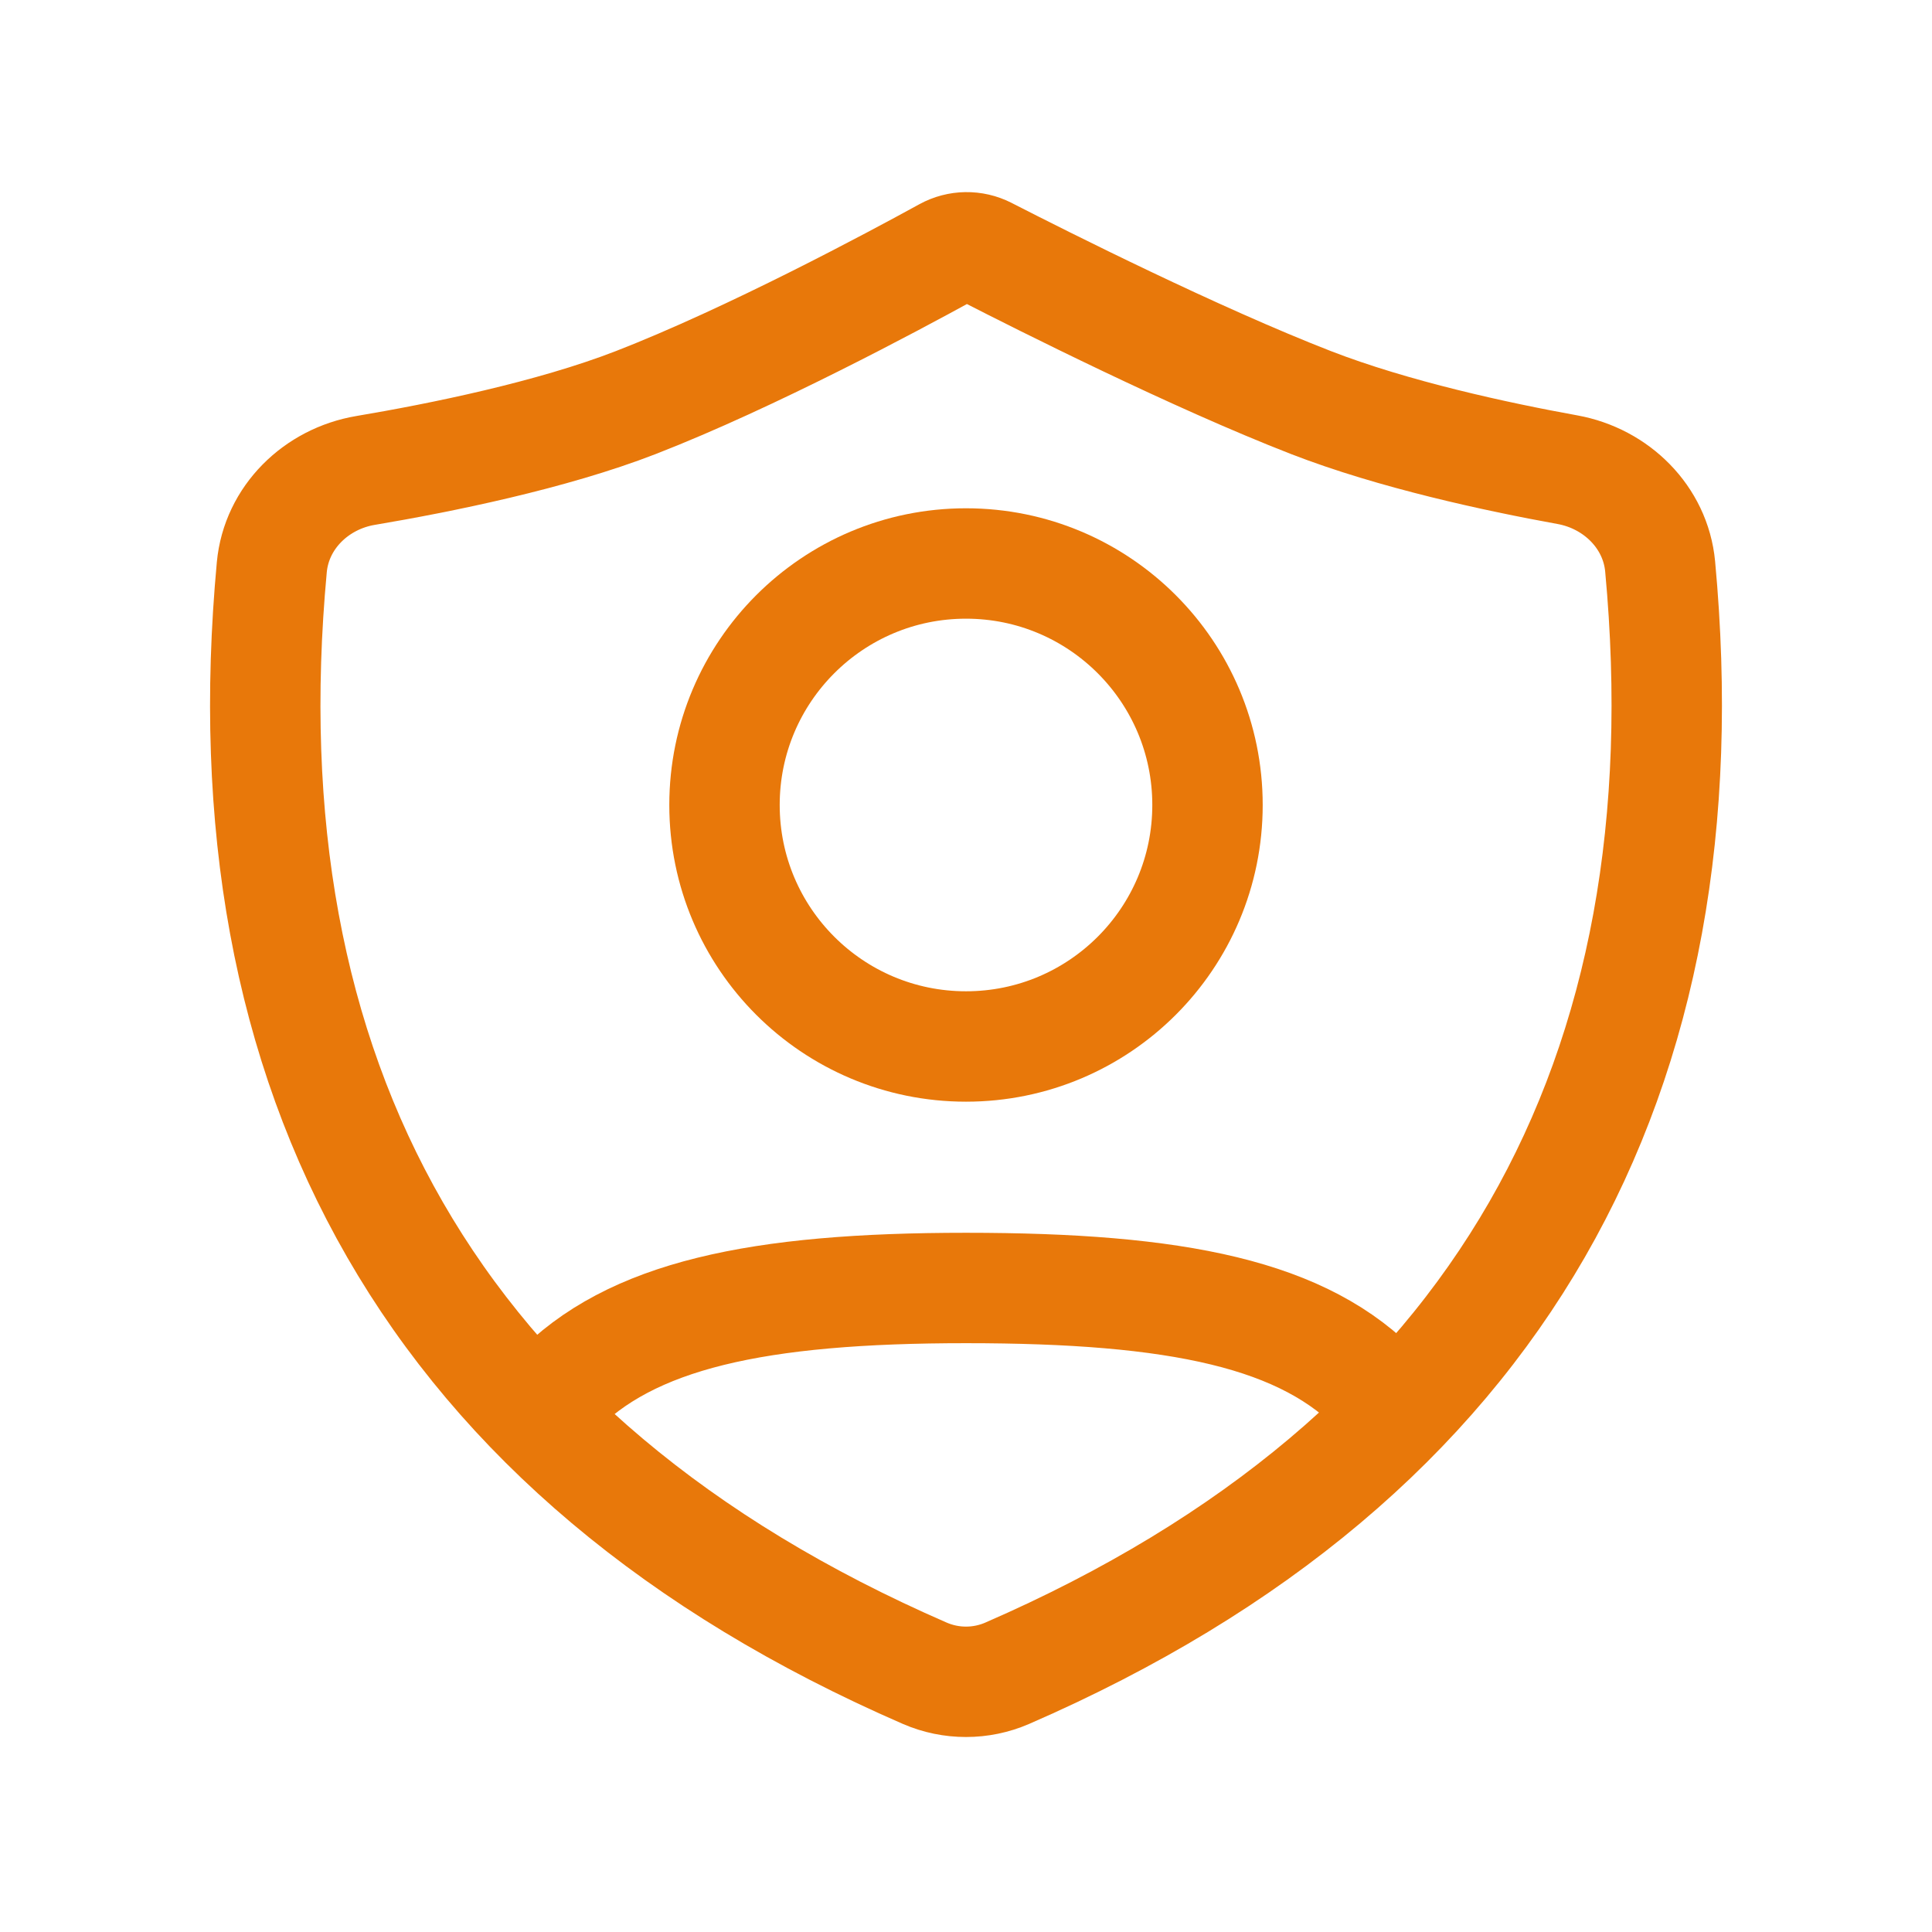
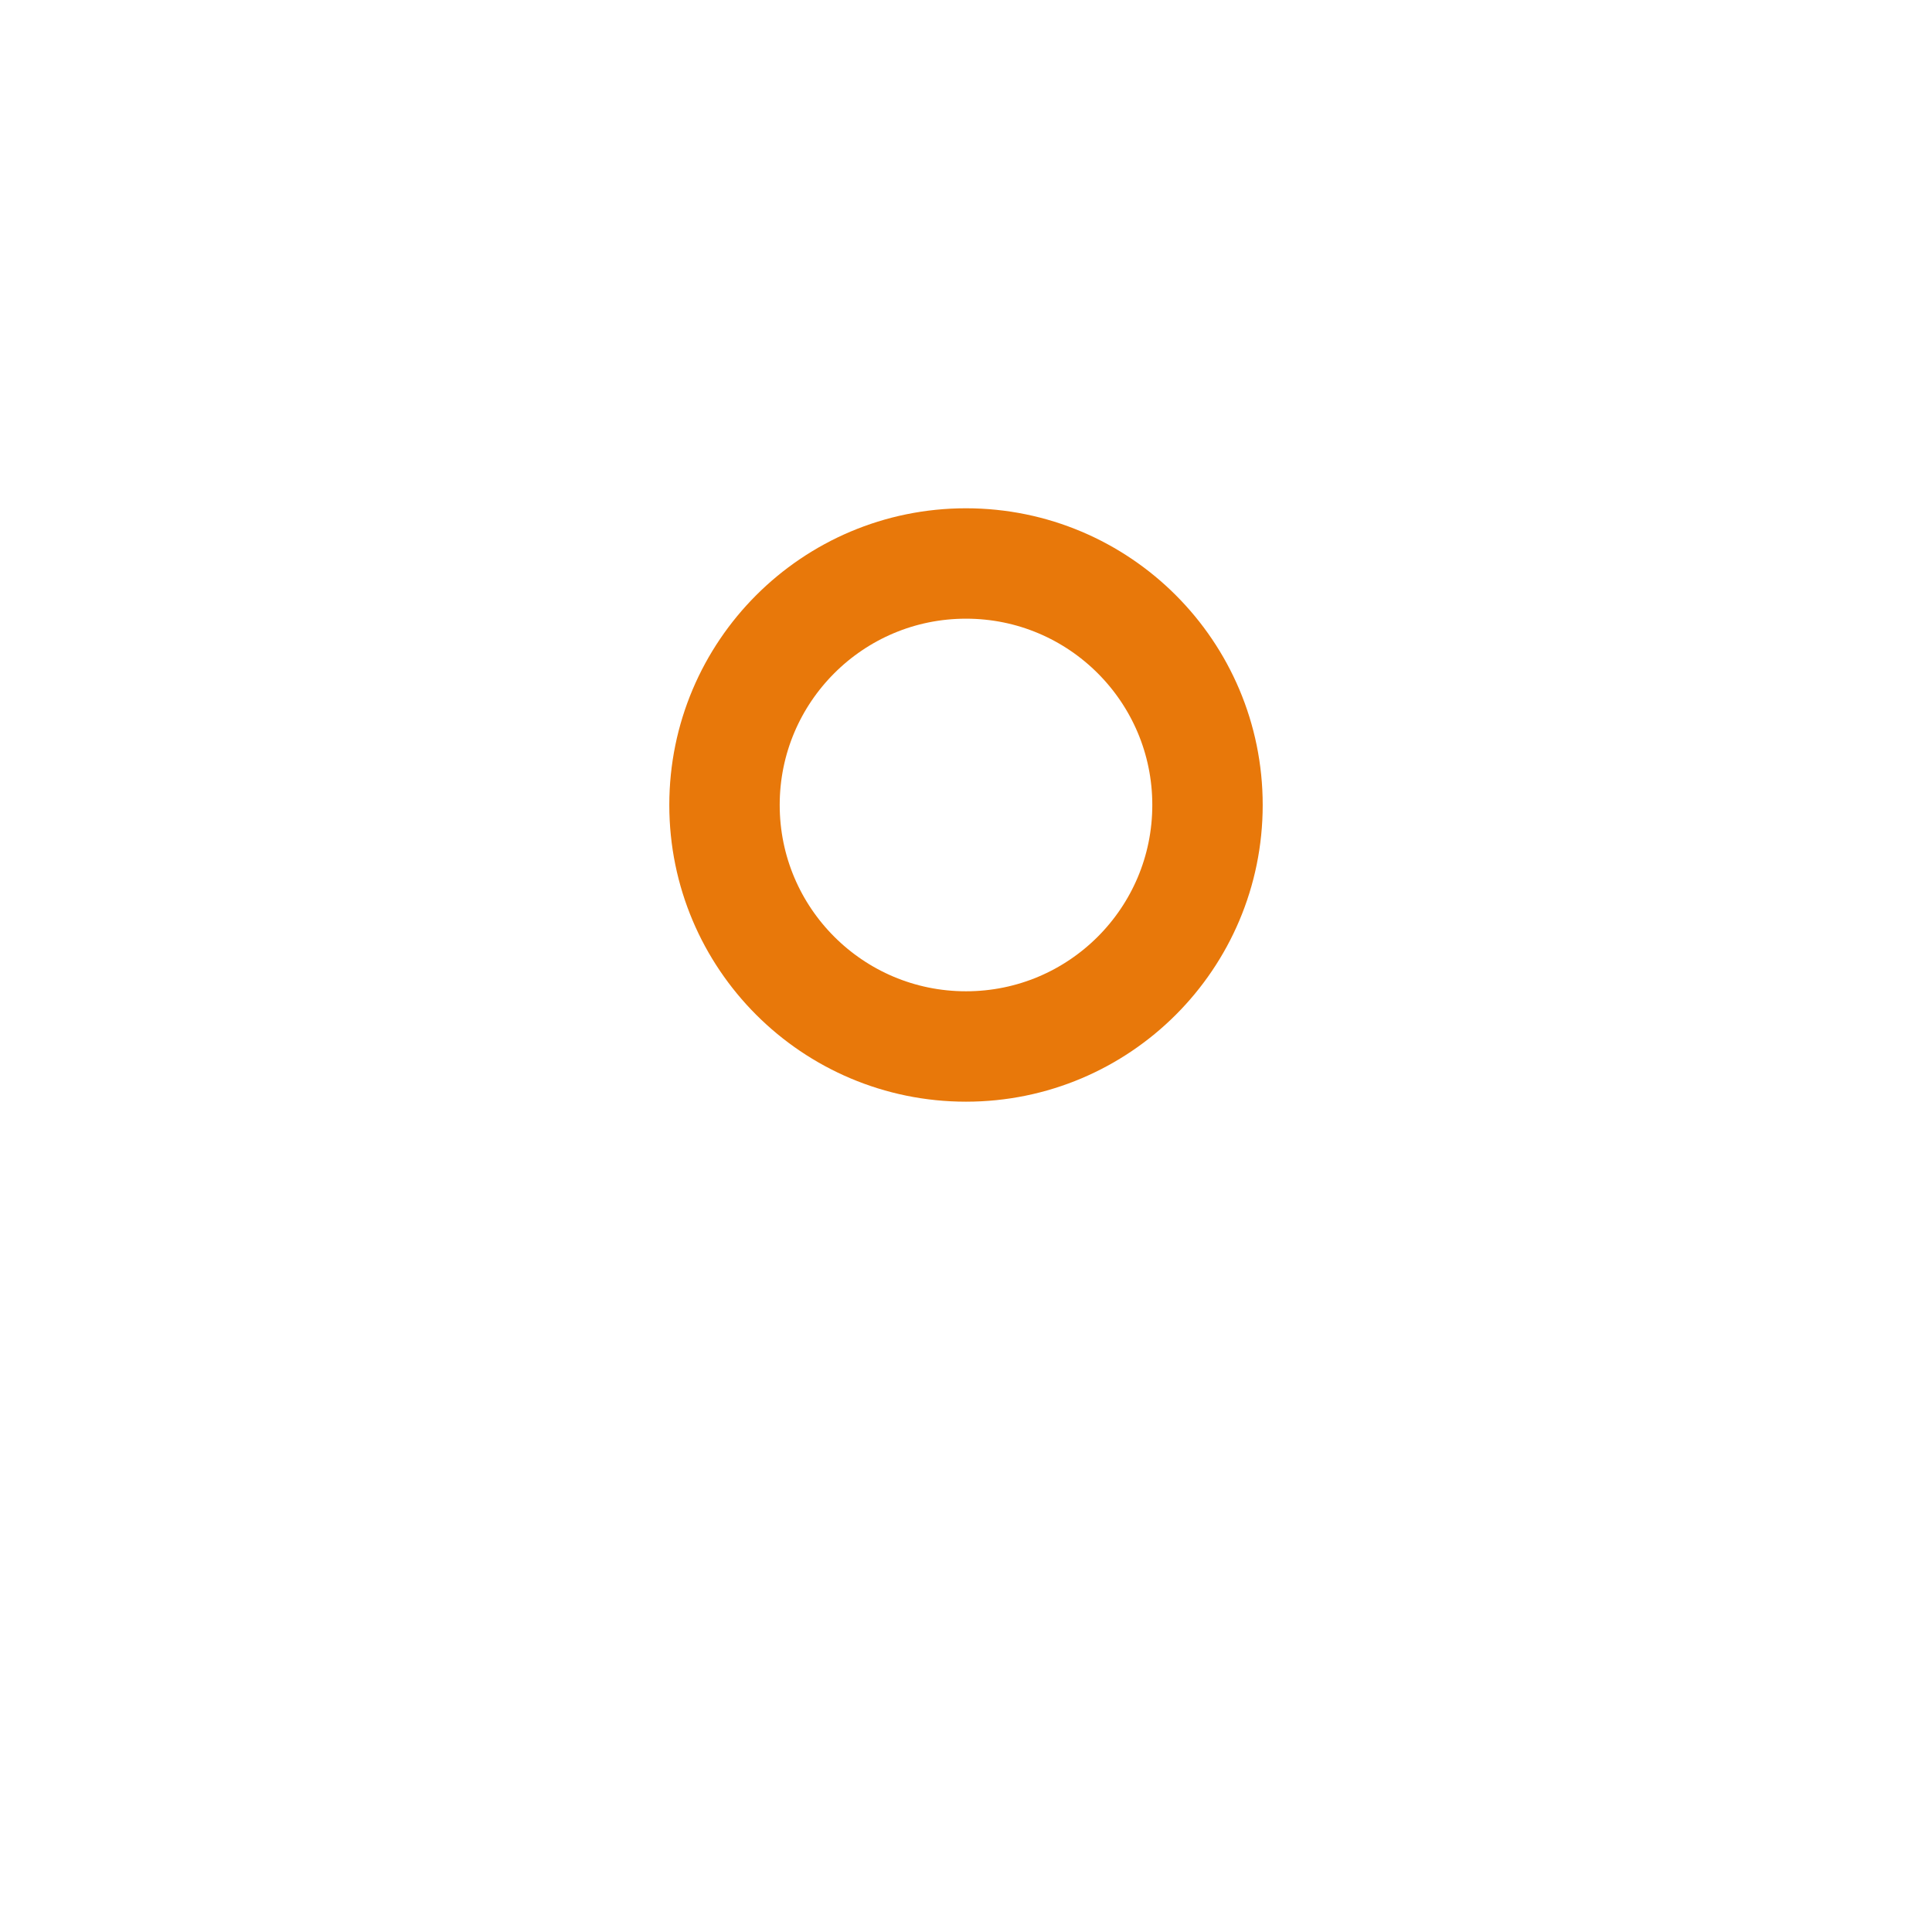
<svg xmlns="http://www.w3.org/2000/svg" width="35" height="35" viewBox="0 0 35 35" fill="none">
  <path d="M21.875 14.583C21.875 17 19.916 18.958 17.5 18.958C15.084 18.958 13.125 17 13.125 14.583C13.125 12.167 15.084 10.208 17.5 10.208C19.916 10.208 21.875 12.167 21.875 14.583Z" stroke="#E8780A" stroke-width="2" />
-   <path d="M10.052 25.251C11.42 23.822 13.727 23.333 17.5 23.333C21.323 23.333 23.641 23.799 25.002 25.251" stroke="#E8780A" stroke-width="2" stroke-linecap="round" />
-   <path d="M23.747 7.292C25.249 7.875 27.116 8.277 28.396 8.509C29.28 8.669 29.991 9.367 30.075 10.261C30.931 19.461 27.218 26.411 18.246 30.313C17.771 30.519 17.229 30.519 16.754 30.313C7.787 26.413 4.072 19.468 4.924 10.275C5.008 9.374 5.728 8.674 6.62 8.523C7.979 8.294 9.988 7.887 11.52 7.292C13.611 6.479 16.194 5.094 17.135 4.577C17.363 4.452 17.639 4.448 17.871 4.566L17.892 4.577C18.901 5.094 21.656 6.479 23.747 7.292Z" stroke="#E8780A" stroke-width="2" stroke-linecap="round" stroke-linejoin="round" />
</svg>